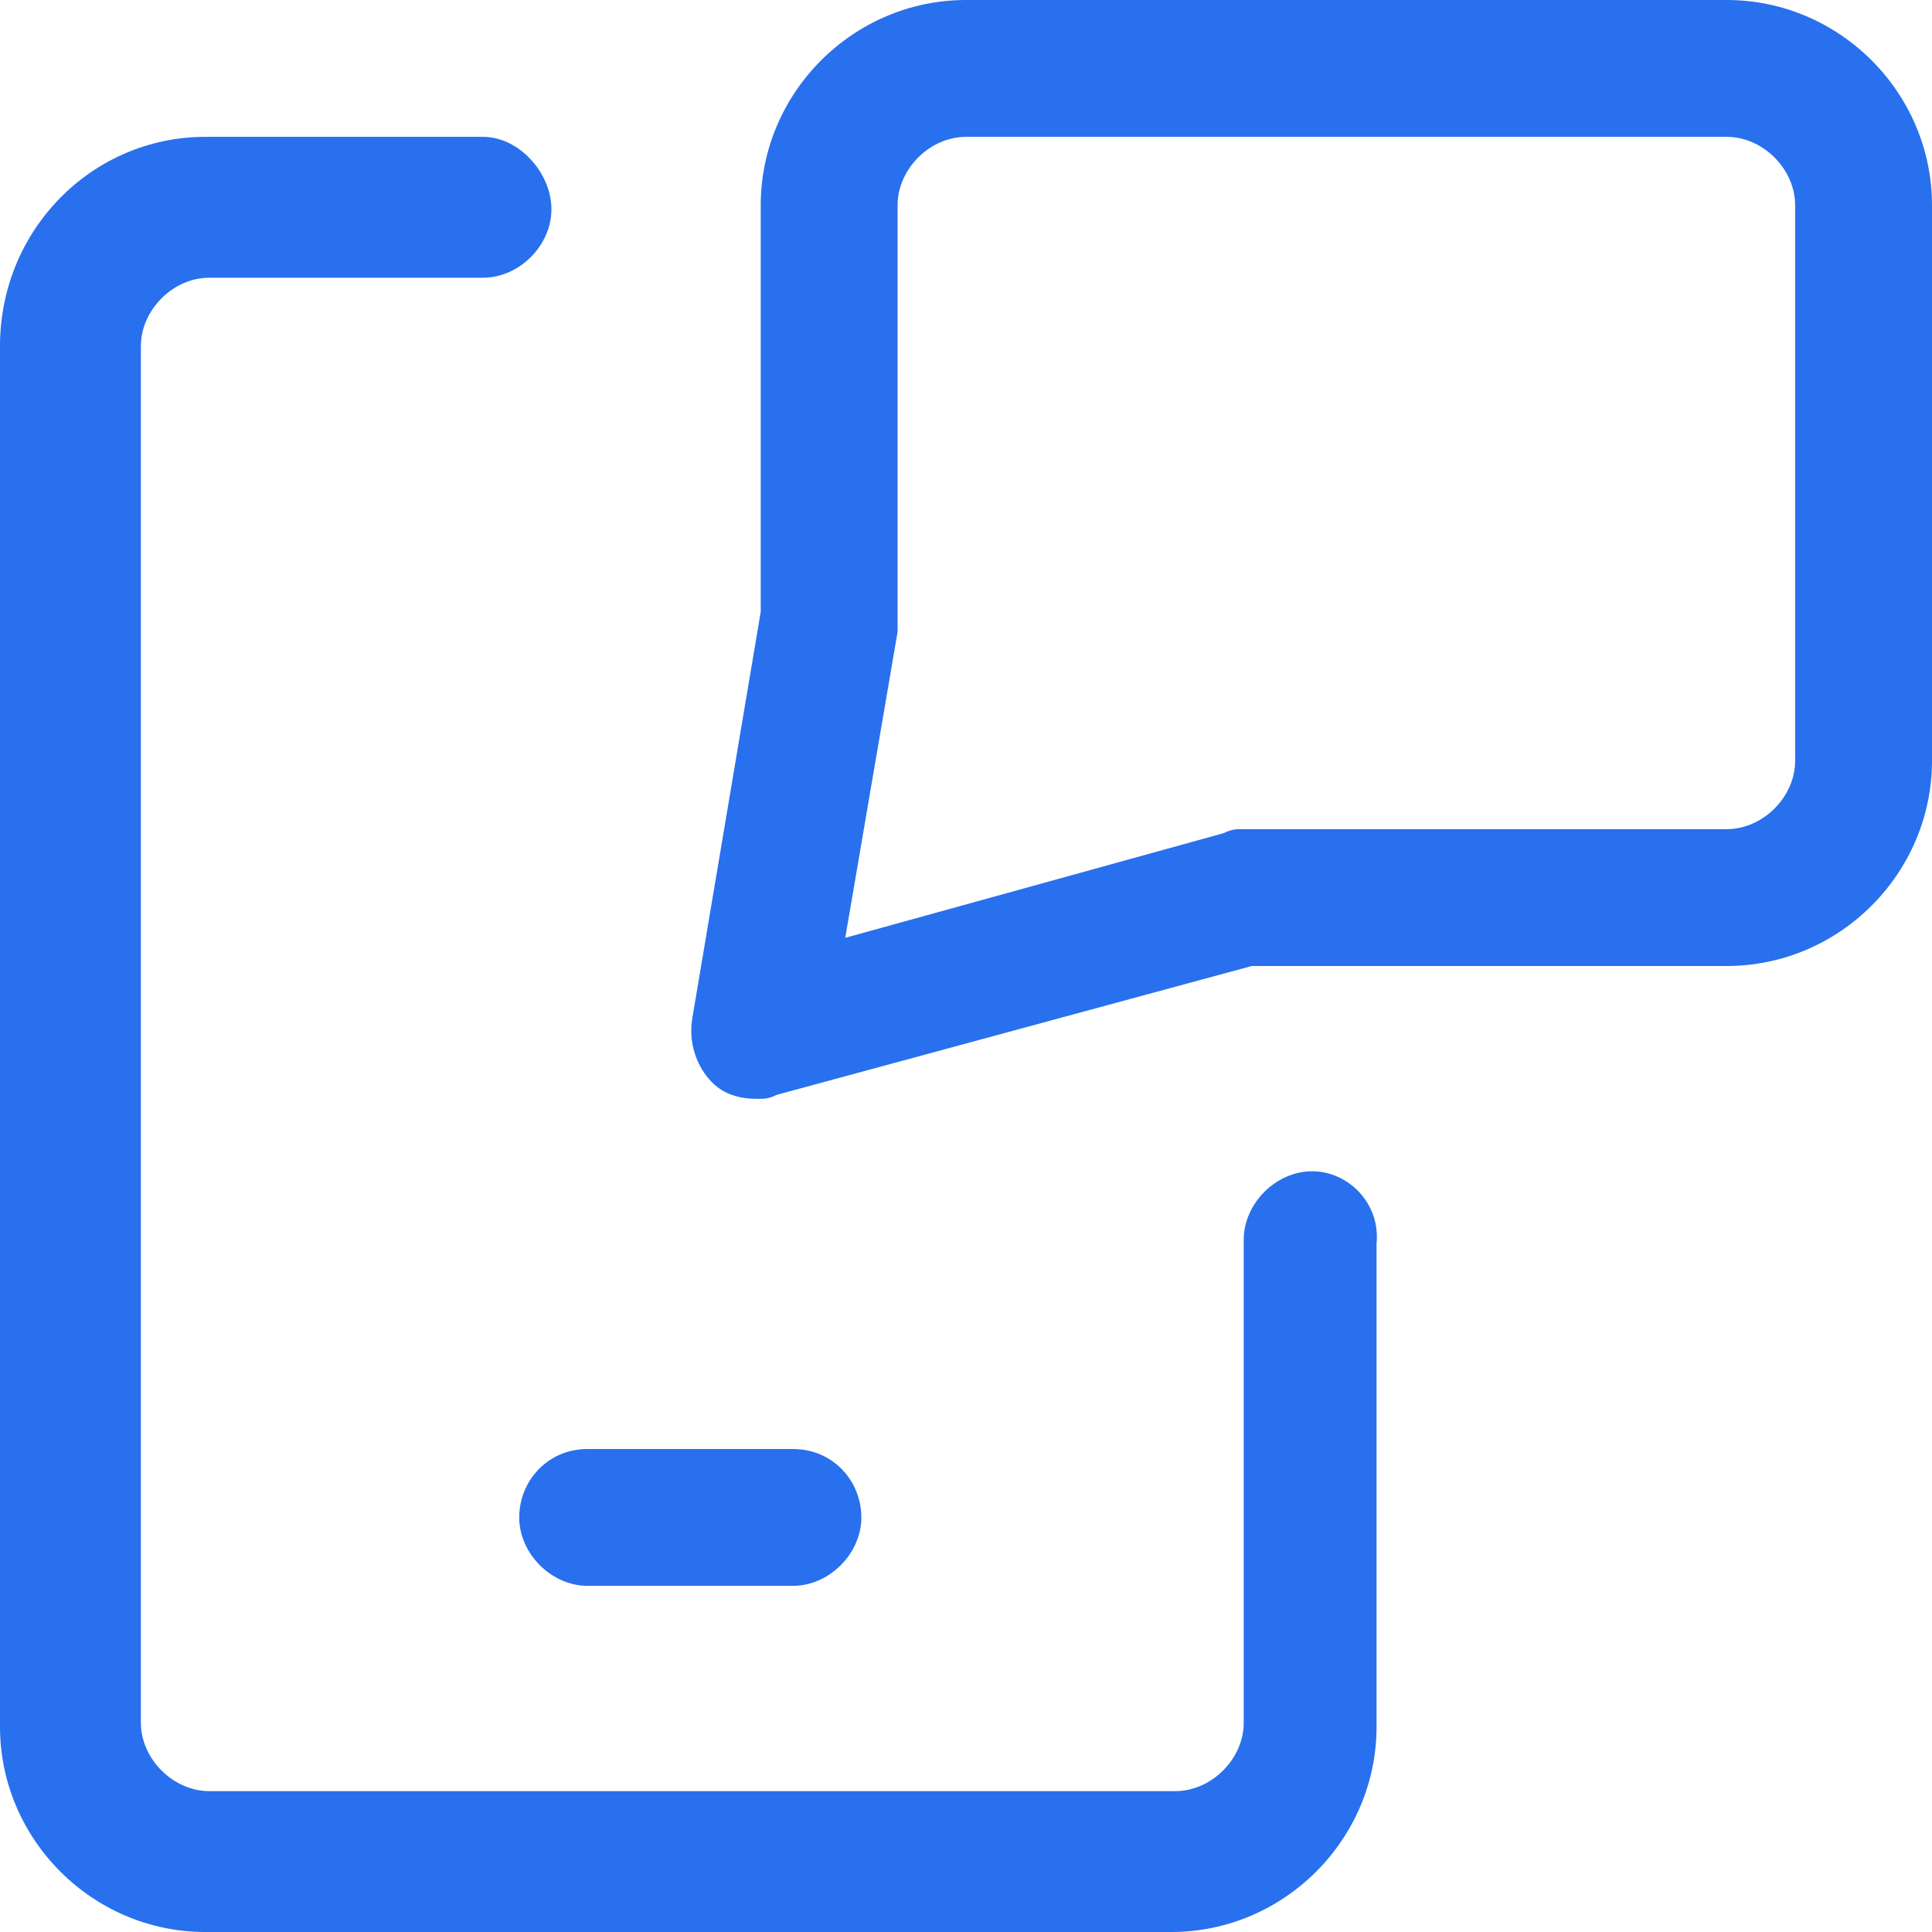
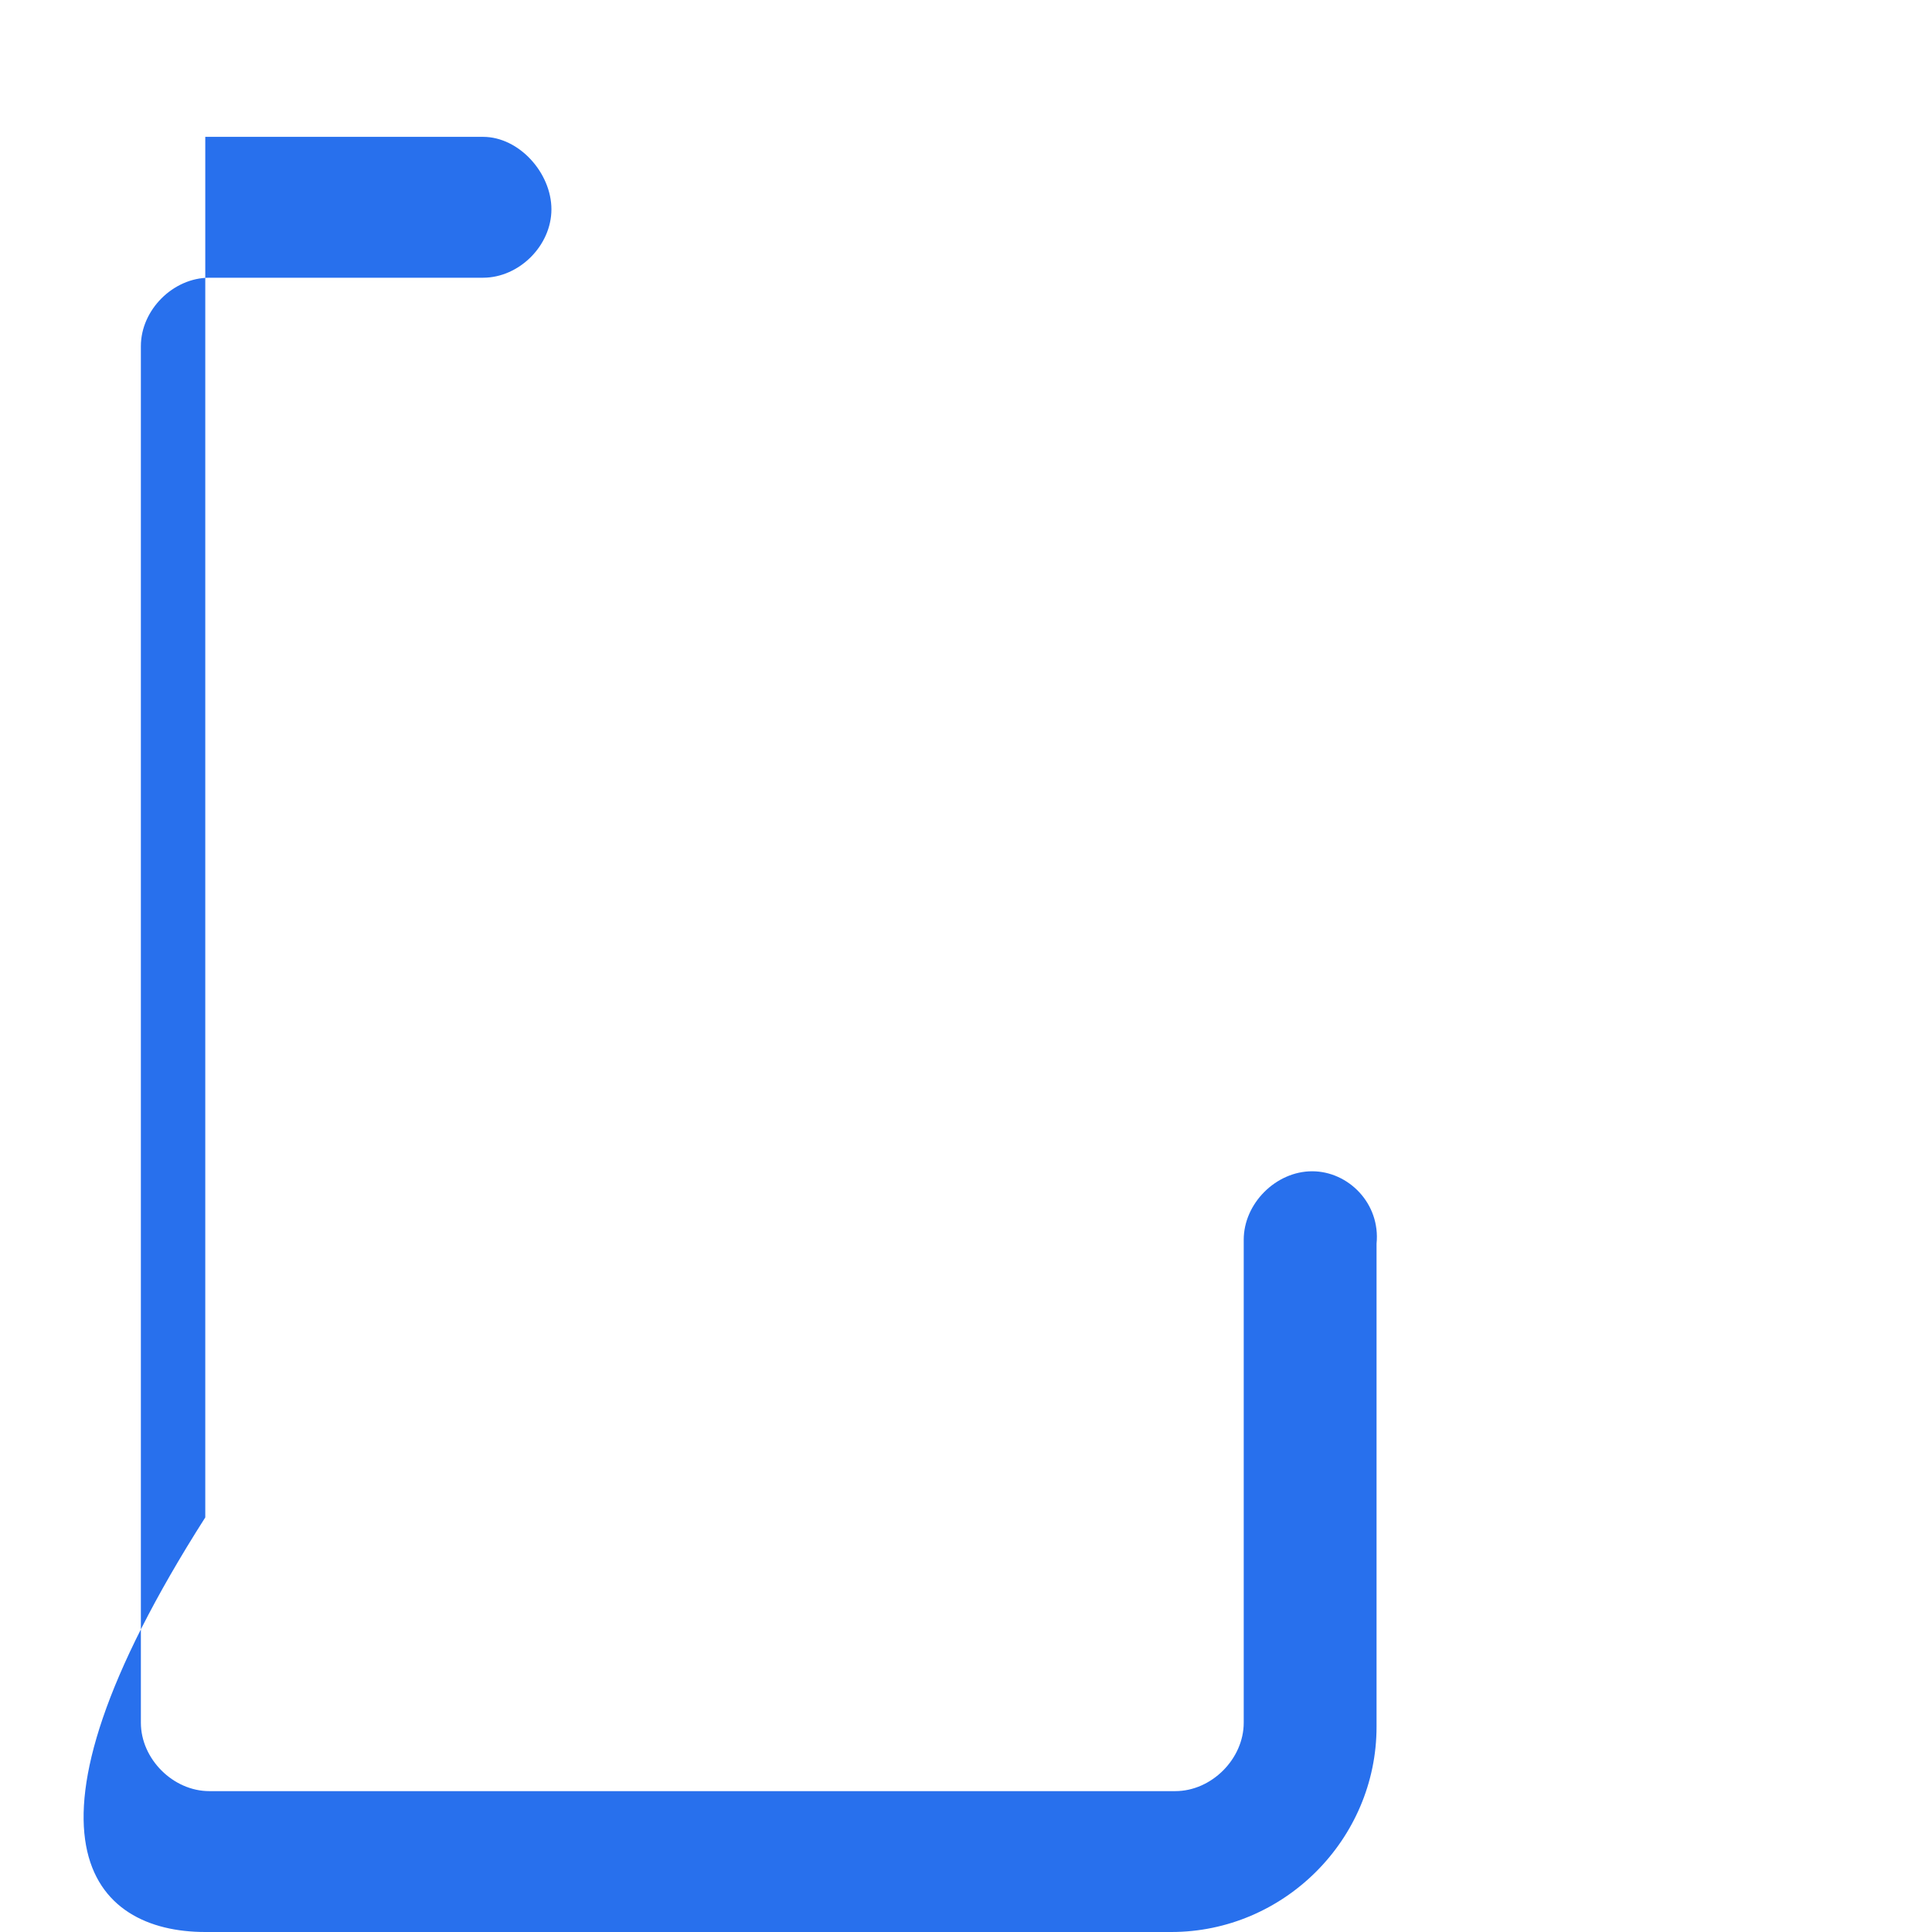
<svg xmlns="http://www.w3.org/2000/svg" viewBox="0 0 48 48">
  <g fill="#2870ed">
-     <path d="M32.6 29.1c-.9 0-1.7.8-1.7 1.7v12c0 .9-.8 1.7-1.7 1.7h-24c-.9 0-1.7-.8-1.7-1.7V8.6c0-.9.8-1.7 1.7-1.7H12c.9 0 1.7-.8 1.7-1.7s-.8-1.8-1.7-1.8H5.1C2.3 3.4 0 5.7 0 8.6v34.3C0 45.7 2.3 48 5.1 48h24c2.8 0 5.1-2.3 5.1-5.1v-12c.1-1-.7-1.8-1.6-1.8z" style="fill: #2870ed;" />
-     <path d="M12.9 37.7c0 .9.8 1.7 1.7 1.7h5.1c.9 0 1.7-.8 1.7-1.7s-.7-1.7-1.7-1.7h-5.1c-1 0-1.7.8-1.7 1.7zM42.9 0H24c-2.8 0-5.1 2.3-5.1 5.1v10.1l-1.7 10.1c-.1.6.1 1.2.5 1.6.3.3.7.4 1.1.4.2 0 .3 0 .5-.1L31.1 24h11.8c2.8 0 5.1-2.3 5.1-5.1V5.1C48 2.3 45.7 0 42.9 0zm1.7 18.9c0 .9-.8 1.7-1.7 1.7h-12c-.2 0-.3 0-.5.1L21 23.3l1.3-7.6V5.1c0-.9.8-1.7 1.7-1.7h18.9c.9 0 1.7.8 1.7 1.7v13.8z" style="fill: #2870ed;" />
+     <path d="M32.6 29.1c-.9 0-1.7.8-1.7 1.7v12c0 .9-.8 1.7-1.7 1.7h-24c-.9 0-1.7-.8-1.7-1.7V8.6c0-.9.8-1.7 1.7-1.7H12c.9 0 1.7-.8 1.7-1.7s-.8-1.8-1.7-1.8H5.1v34.3C0 45.7 2.3 48 5.1 48h24c2.8 0 5.1-2.3 5.1-5.1v-12c.1-1-.7-1.8-1.6-1.8z" style="fill: #2870ed;" />
  </g>
</svg>